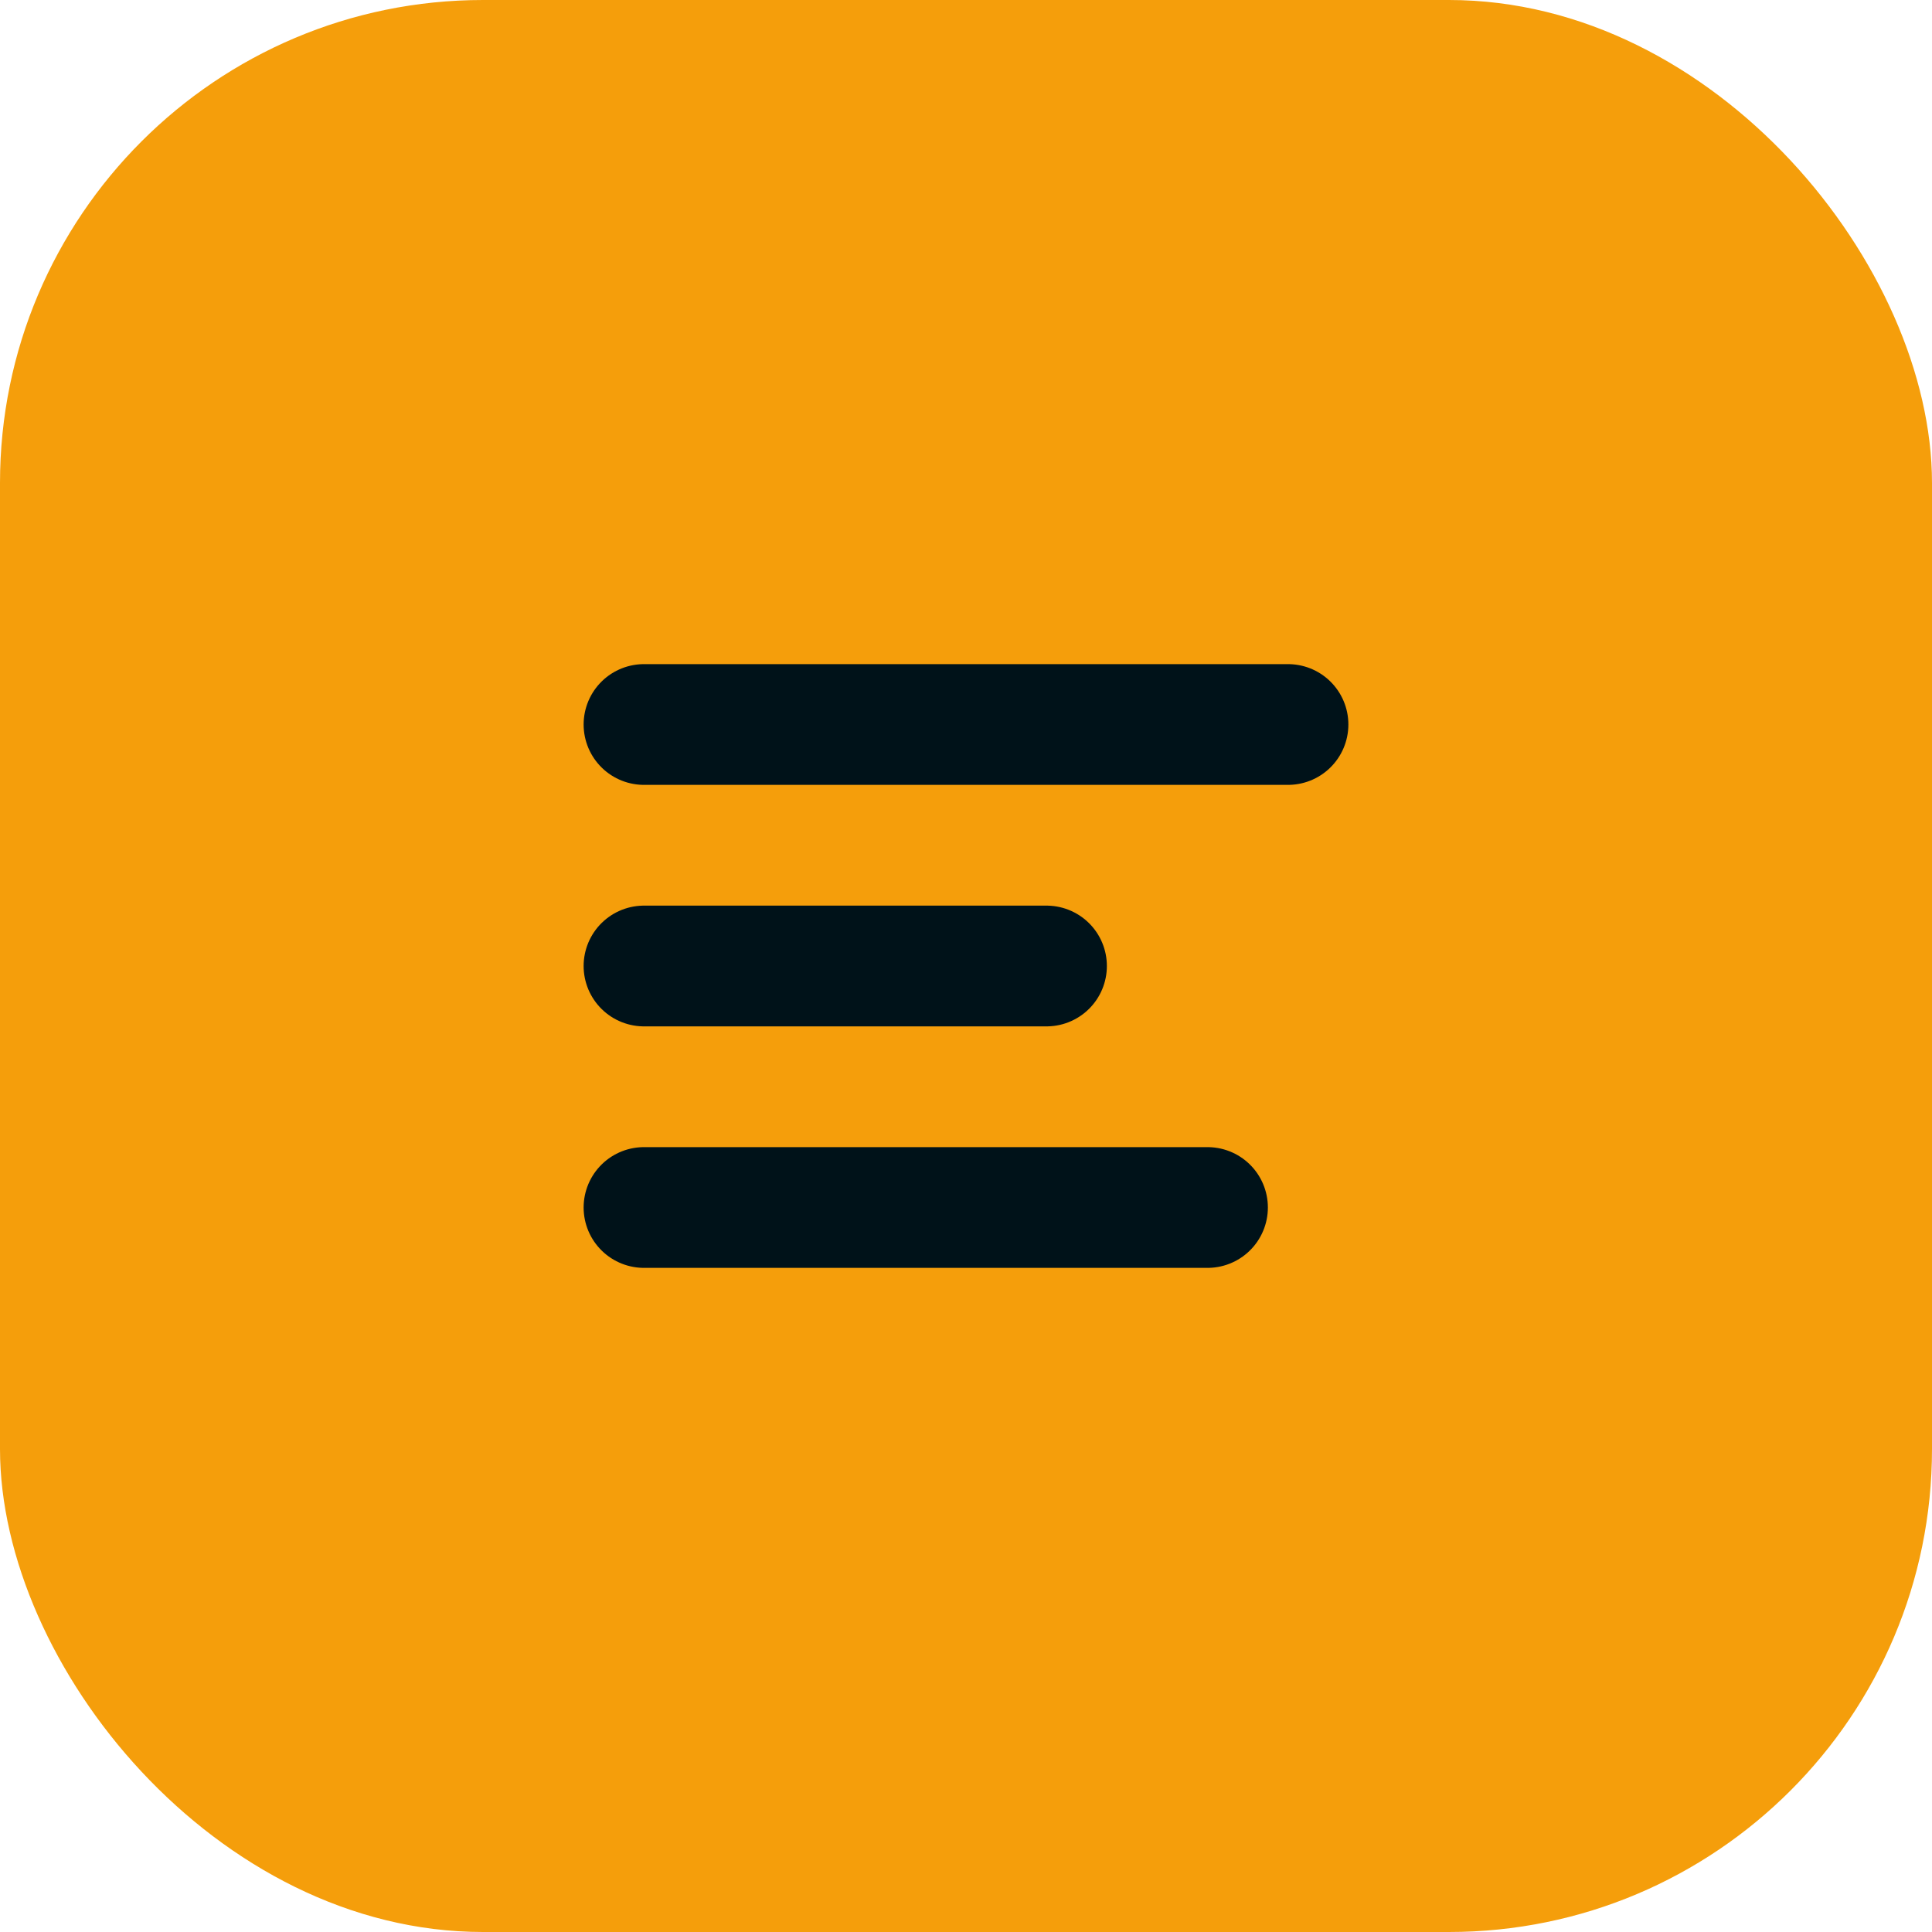
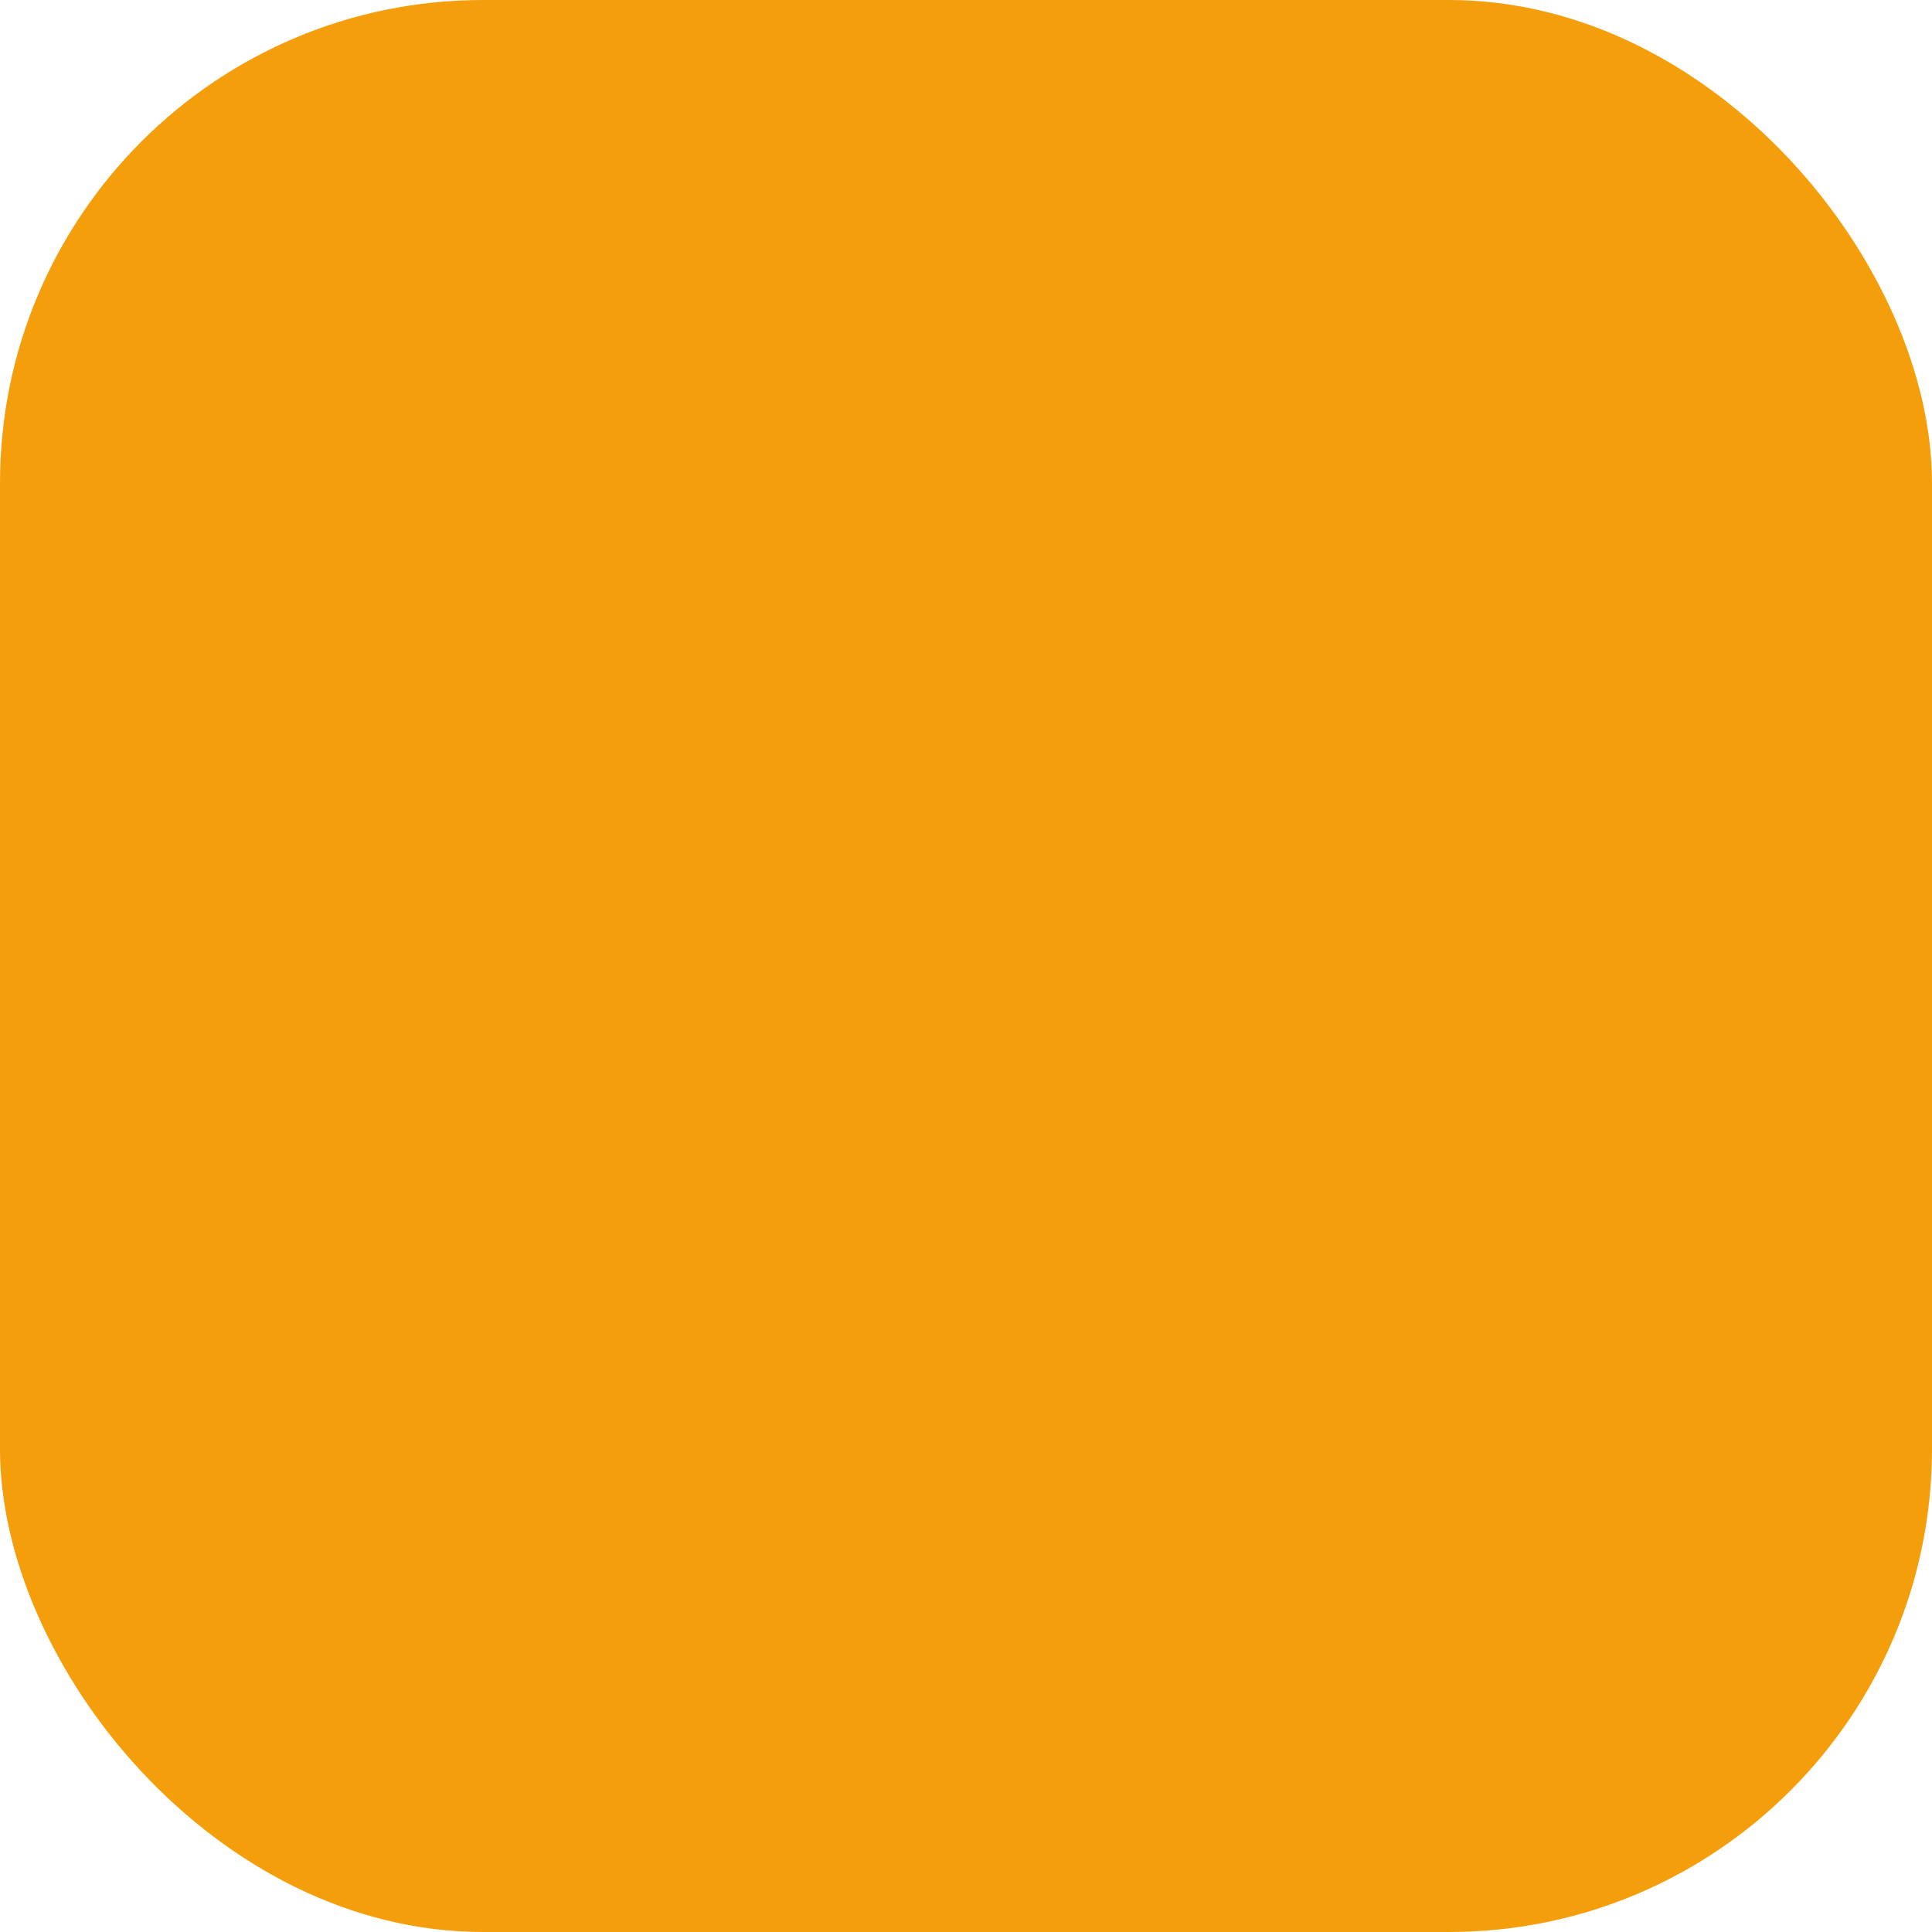
<svg xmlns="http://www.w3.org/2000/svg" width="48" height="48" viewBox="0 0 48 48" fill="none">
  <rect width="48" height="48" rx="12" fill="#F59E0B" />
-   <path d="M16 18h16M16 24h10M16 30h14" stroke="#001219" stroke-width="3" stroke-linecap="round" />
</svg>